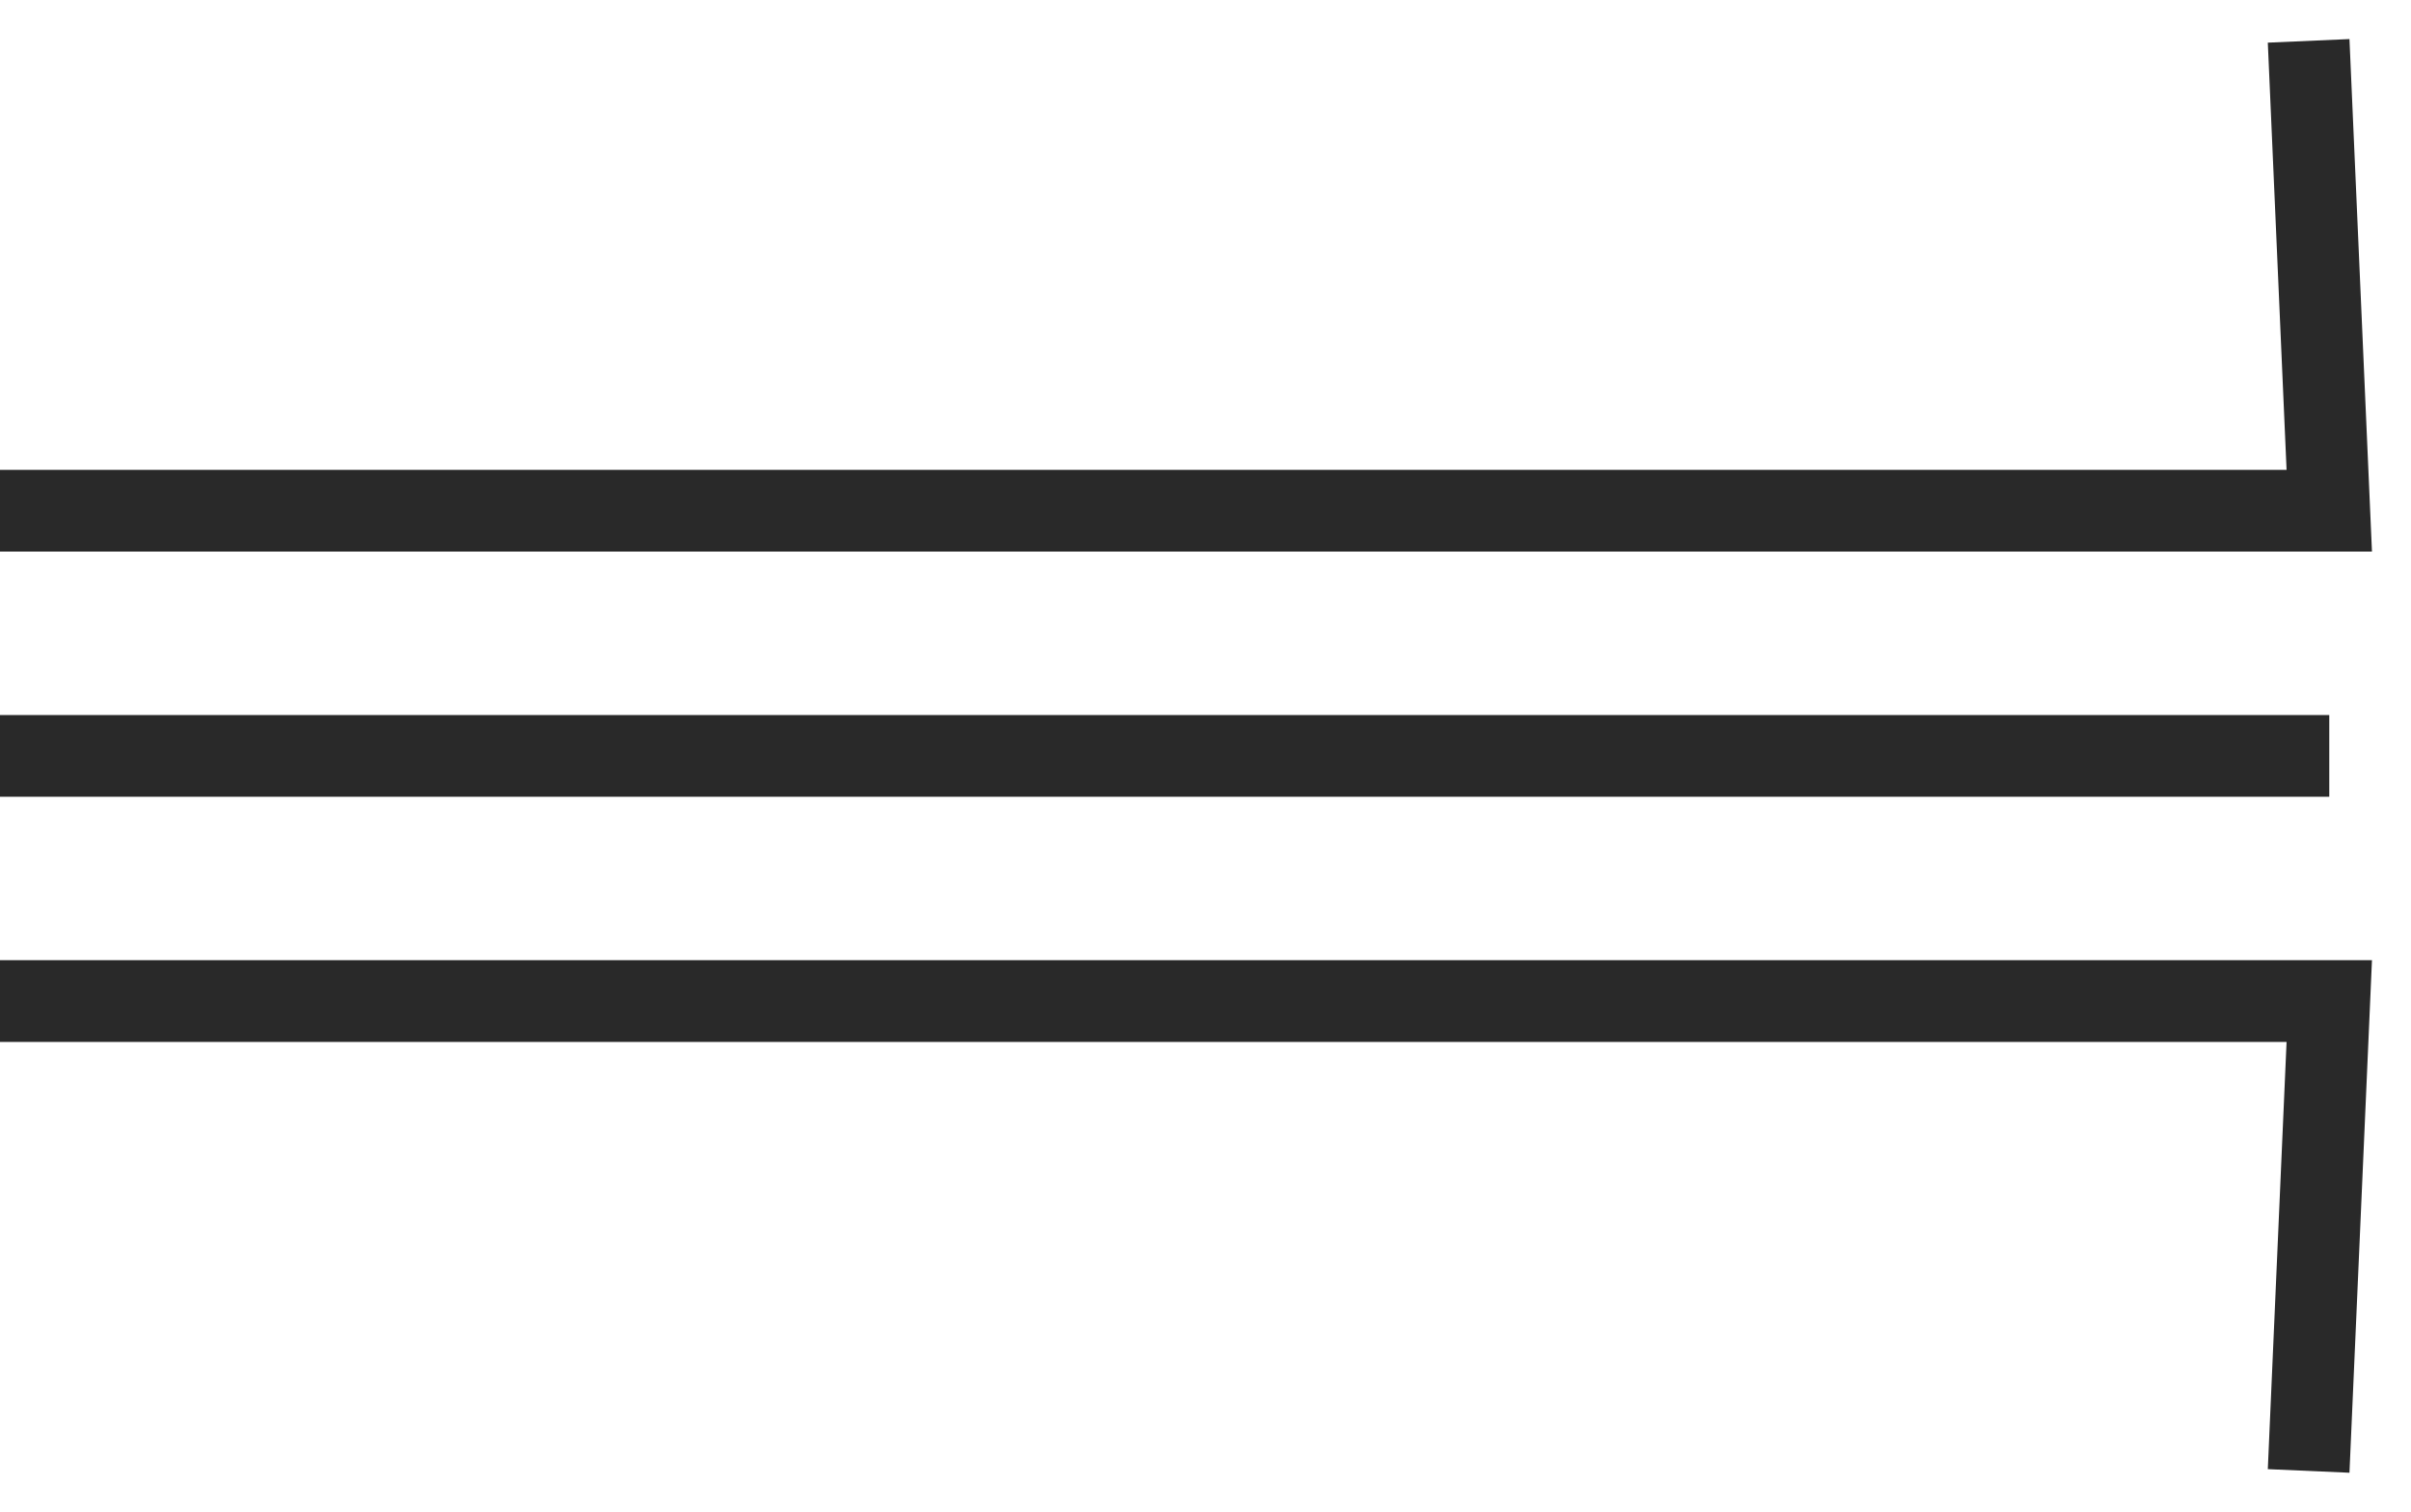
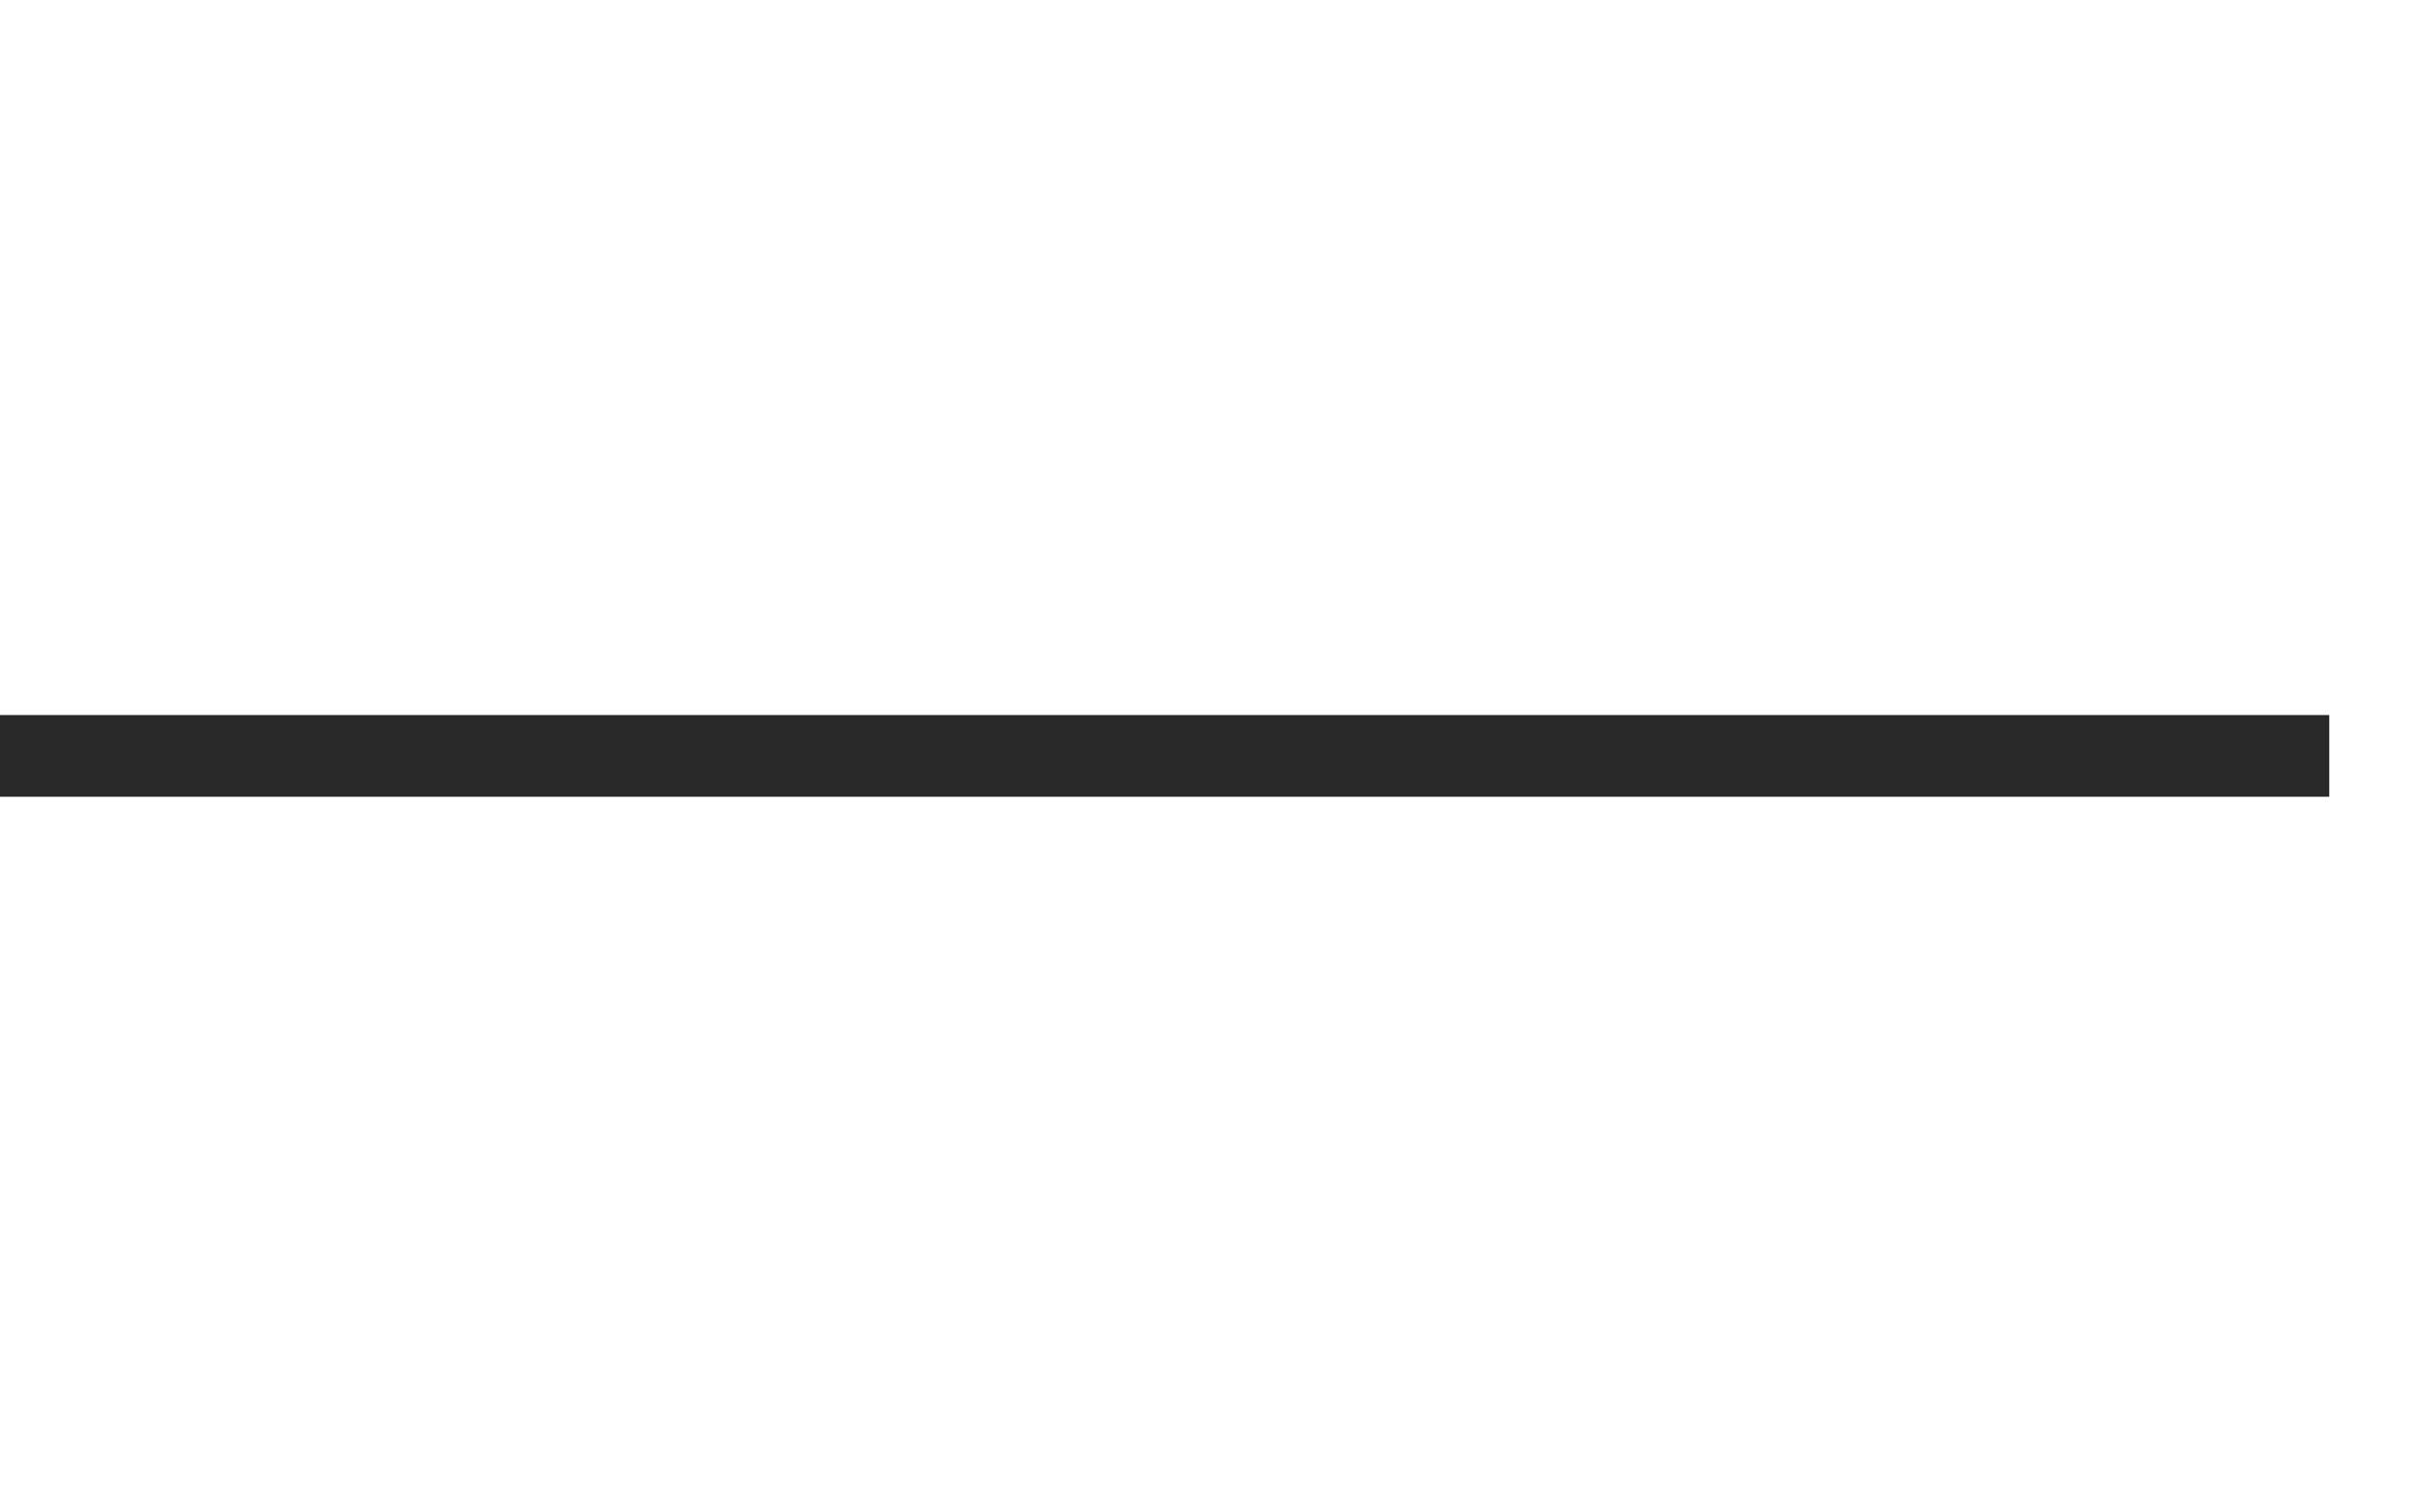
<svg xmlns="http://www.w3.org/2000/svg" fill="none" height="100%" overflow="visible" preserveAspectRatio="none" style="display: block;" viewBox="0 0 59 37" width="100%">
  <g id="dividers">
-     <path d="M0 12.5H57L56.495 1" id="Vector 6" stroke="#292929" stroke-width="2" />
    <path d="M57 18.5H0" id="Vector 5" stroke="#292929" stroke-width="2" />
-     <path d="M0 24.5H57L56.495 36" id="Vector 4" stroke="#292929" stroke-width="2" />
  </g>
</svg>